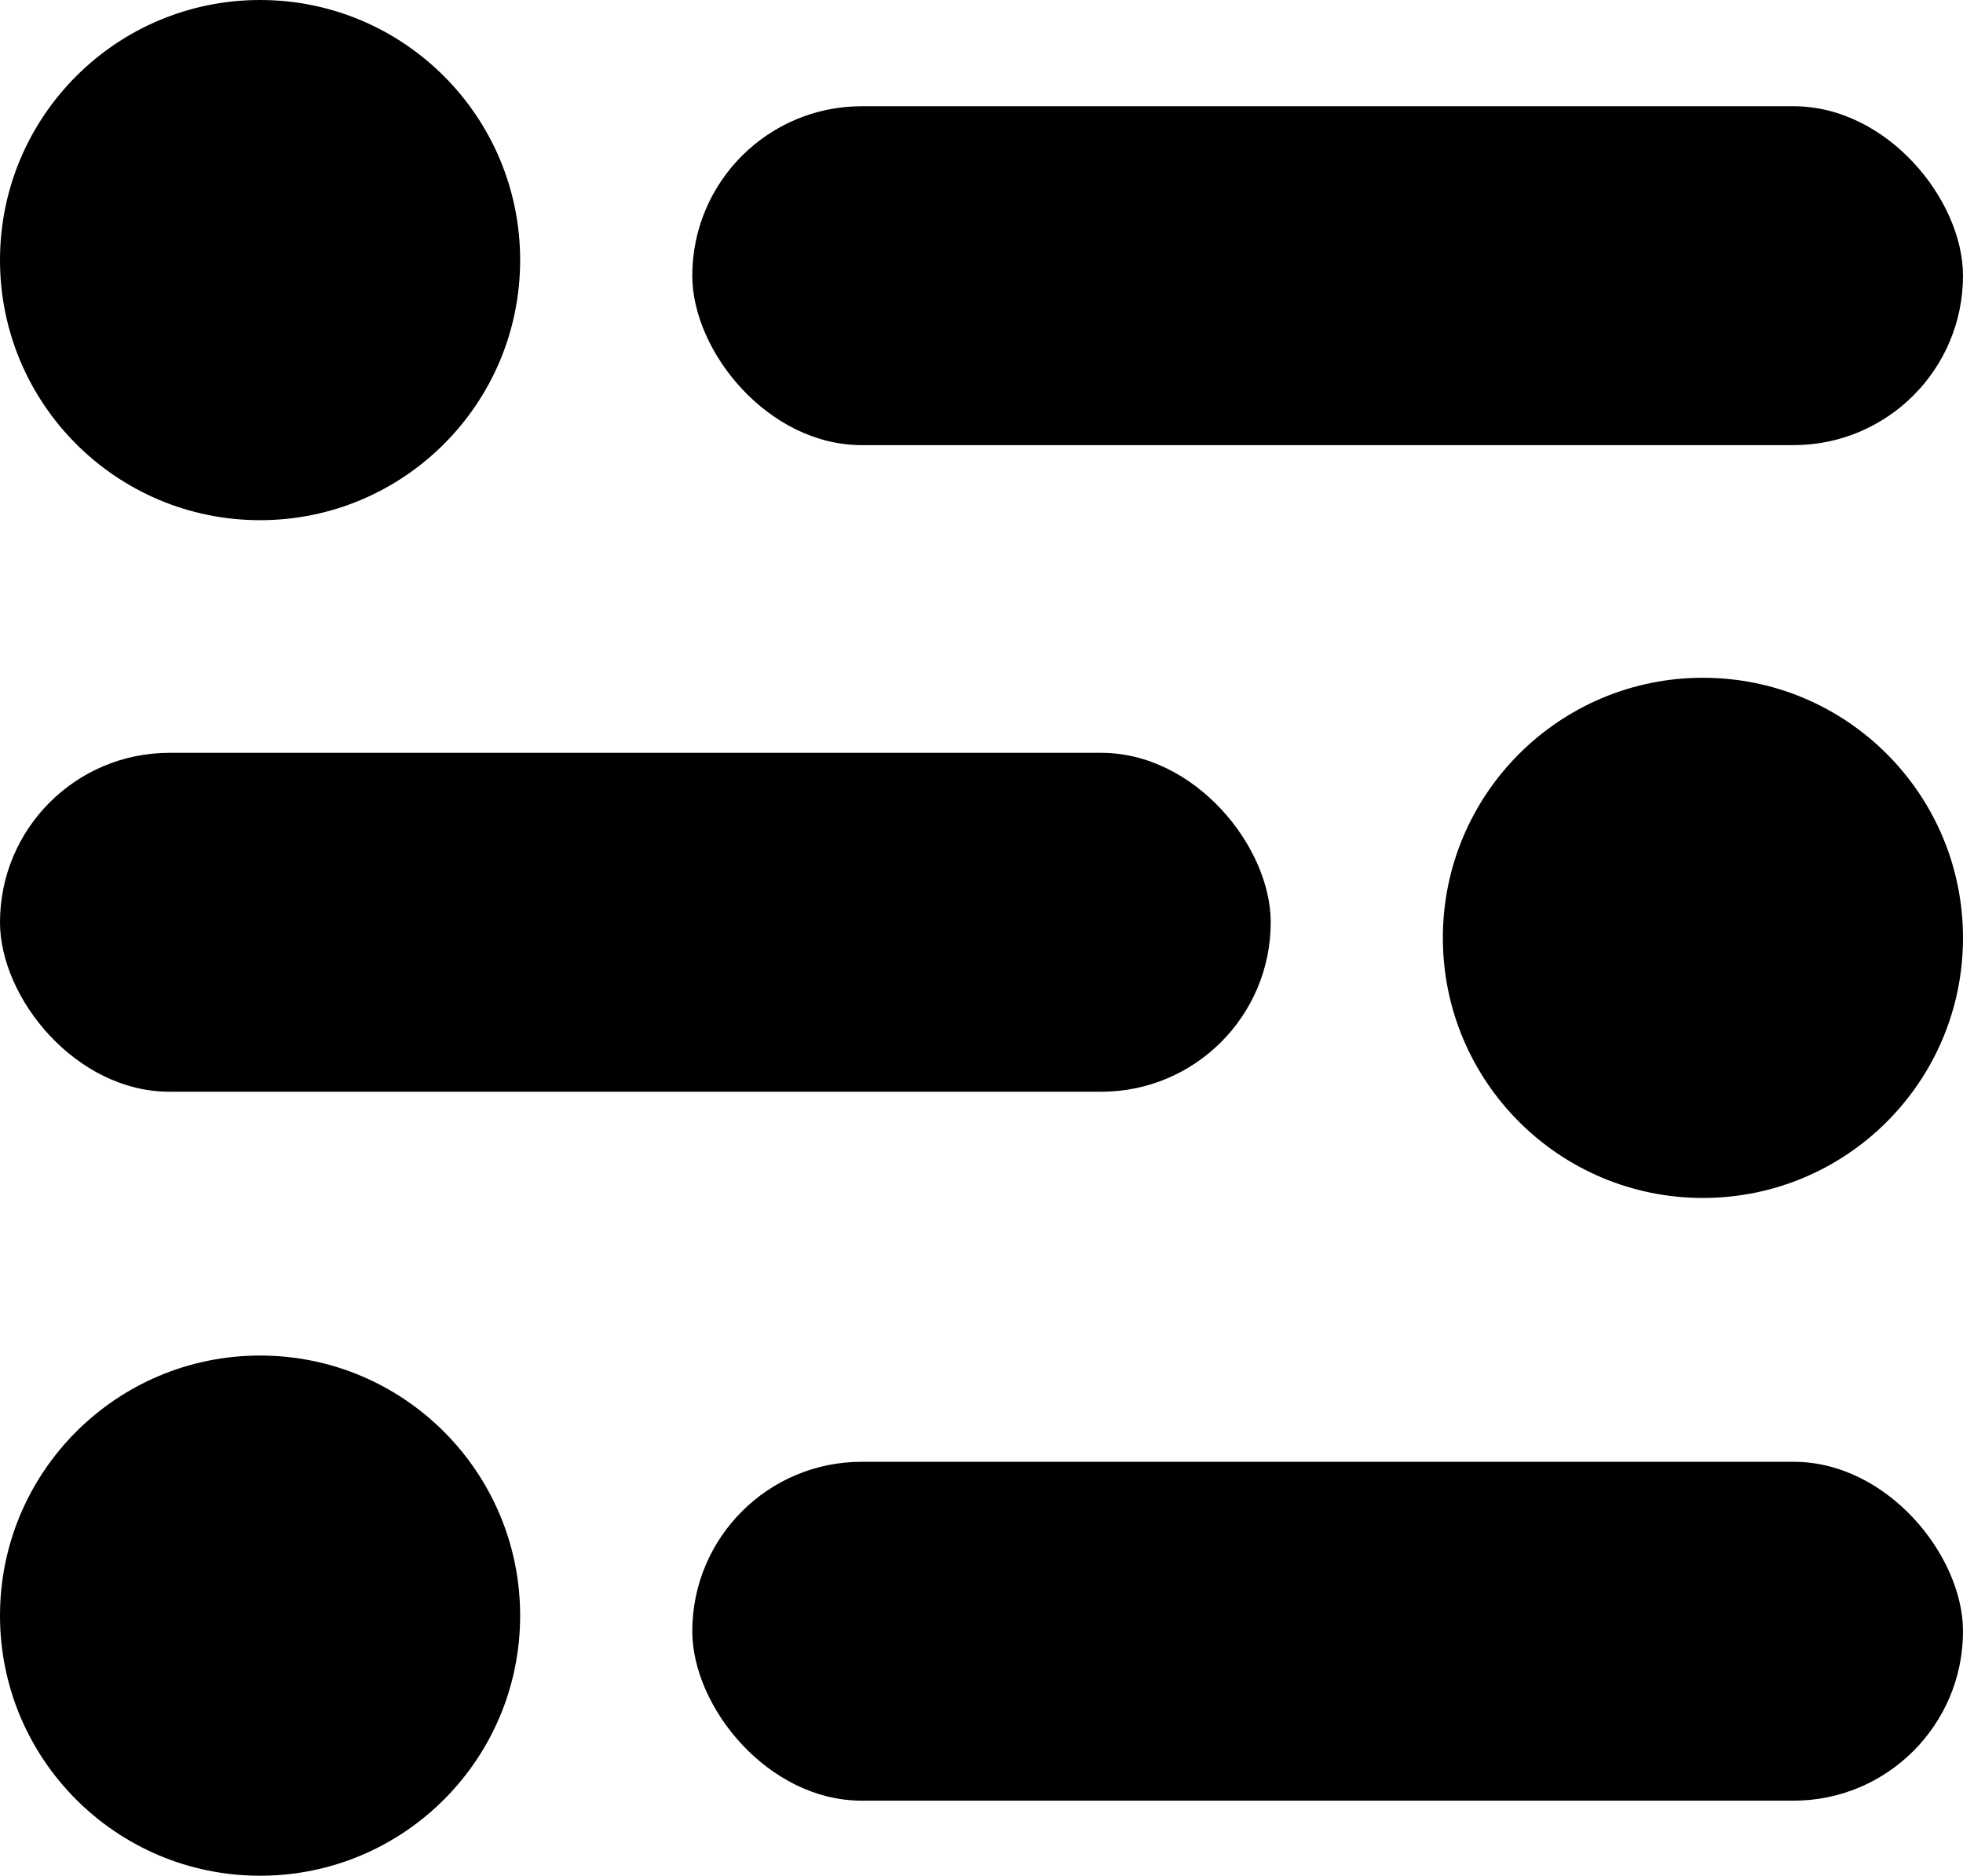
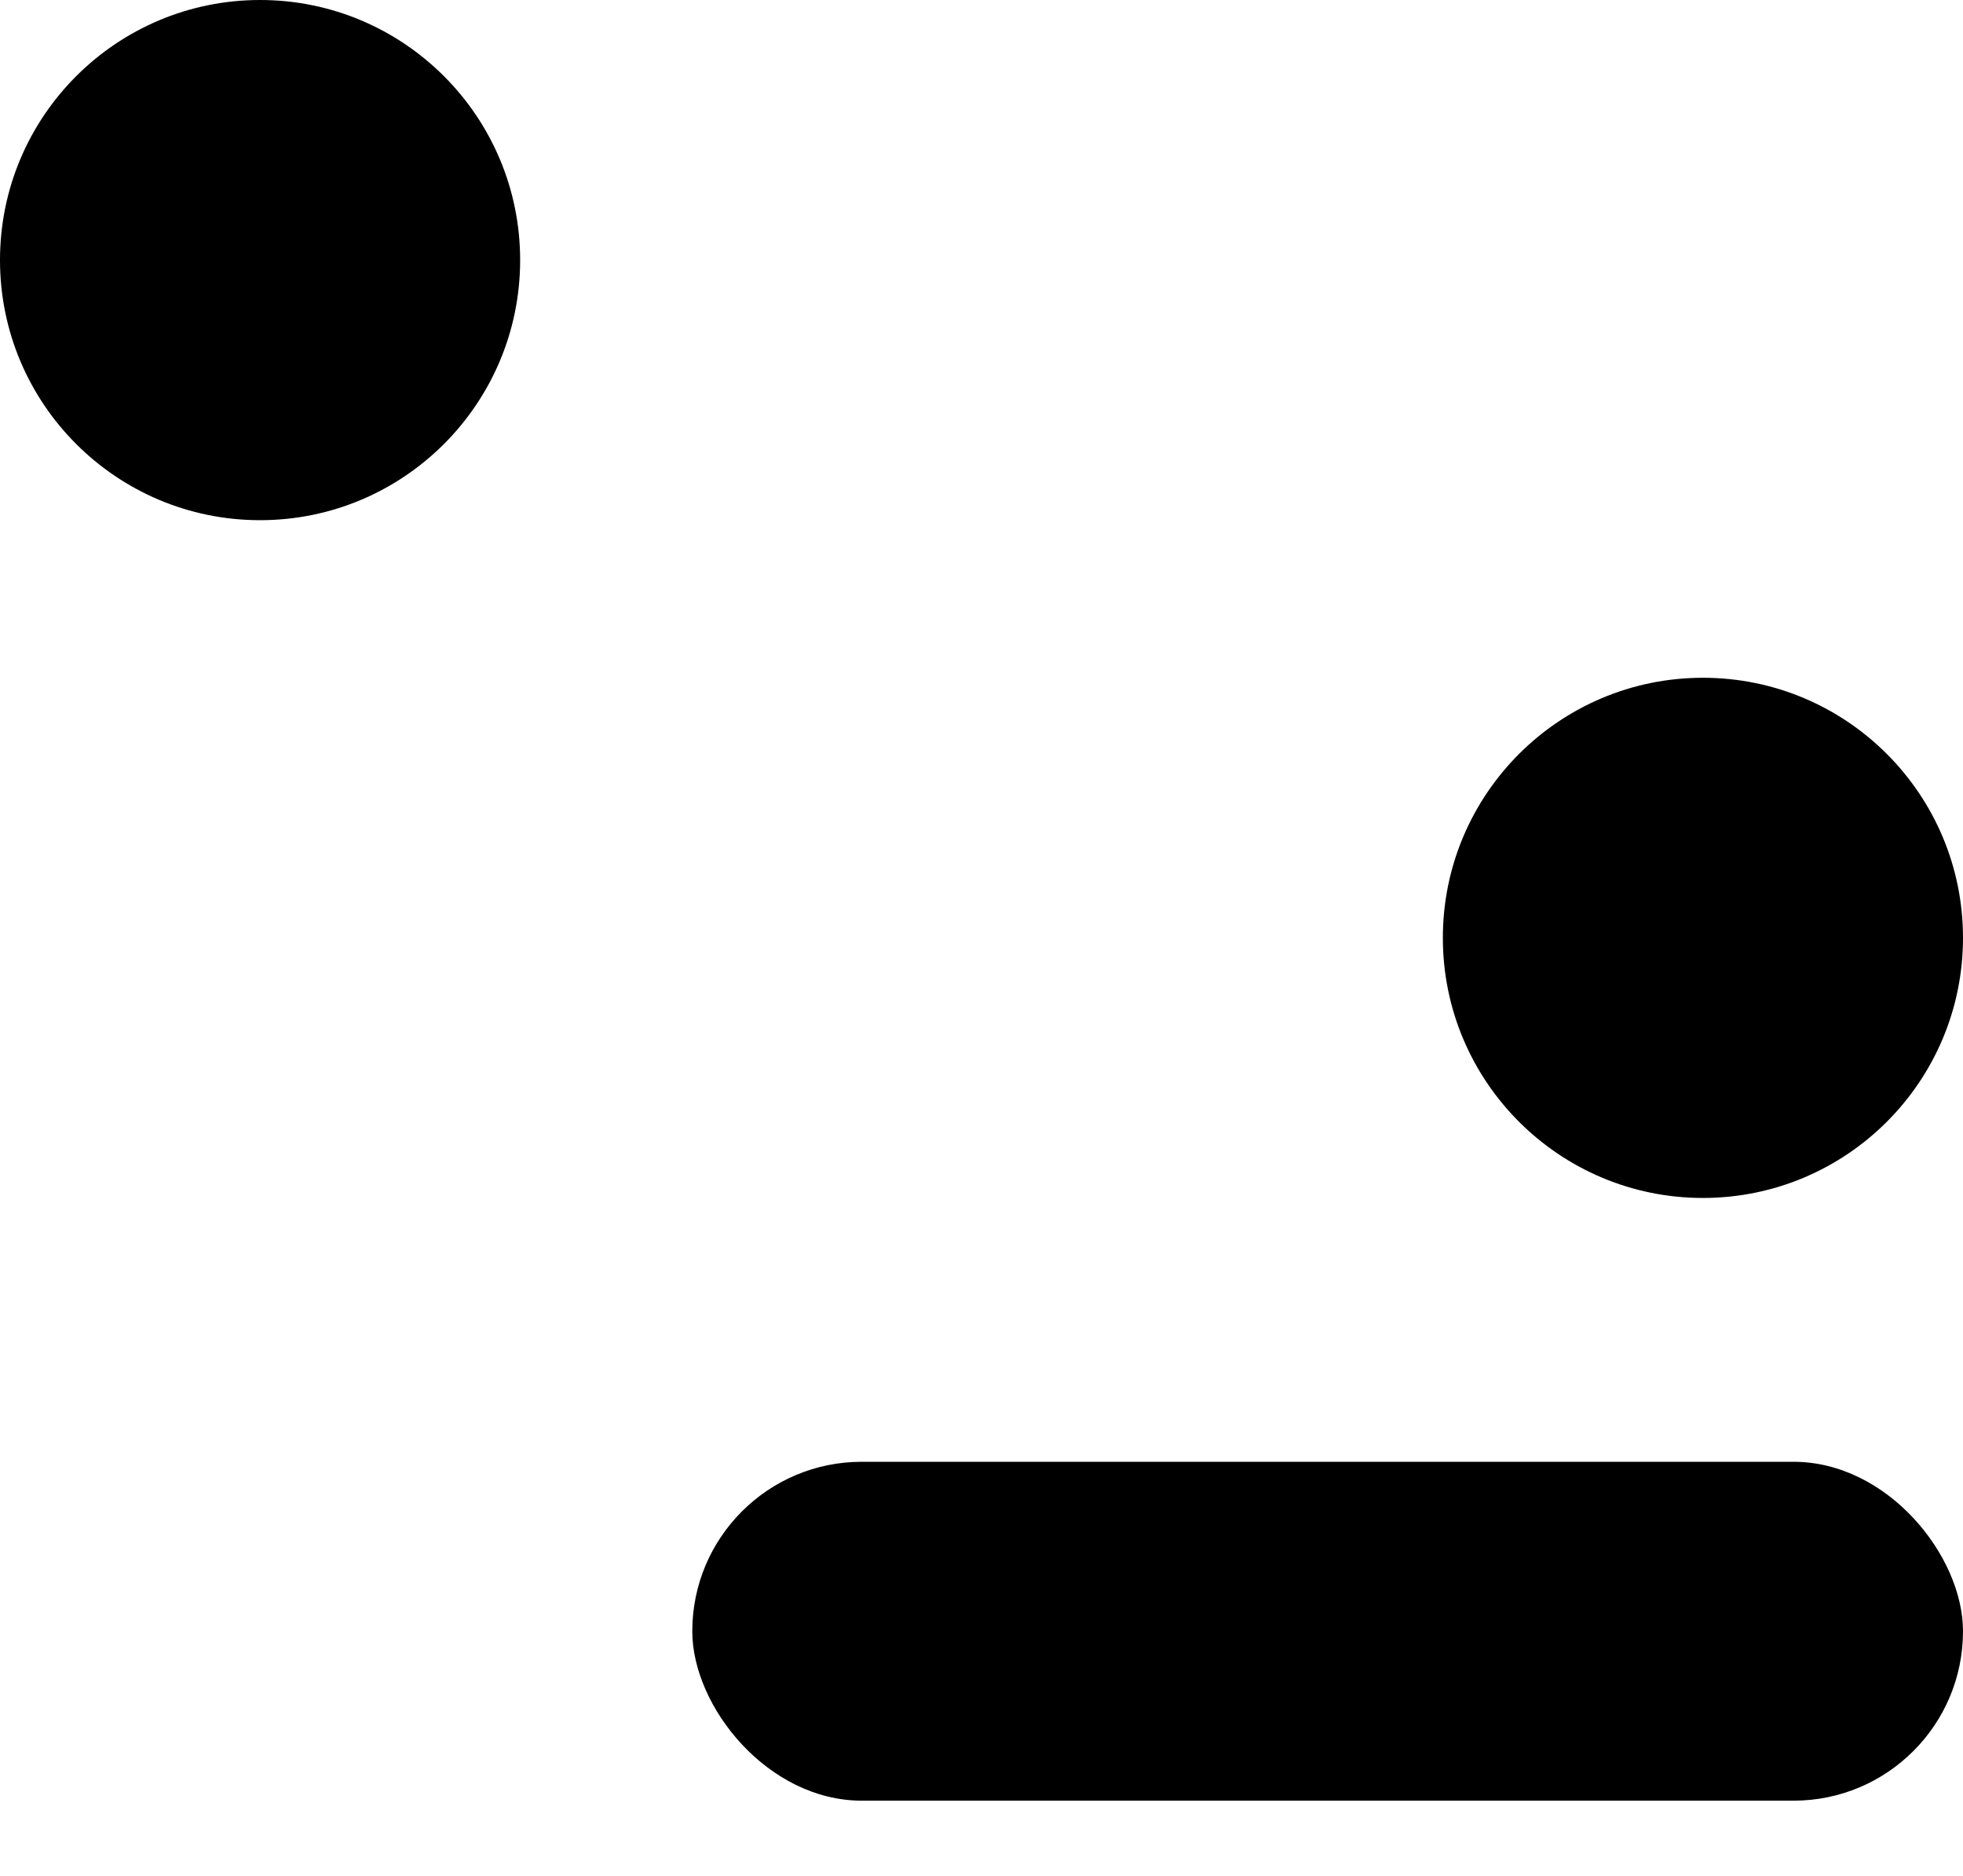
<svg xmlns="http://www.w3.org/2000/svg" width="23.172" height="22.141" viewBox="0 0 23.172 22.141">
  <g data-name="Grupo 1238" transform="translate(-475 -413)">
    <circle data-name="Elipse 85" cx="3.07" cy="3.07" r="3.07" transform="translate(475 413)" />
-     <circle data-name="Elipse 90" cx="3.07" cy="3.07" r="3.07" transform="translate(475 429)" />
-     <rect data-name="Rectángulo 1311" width="15" height="4" rx="2" transform="translate(483.172 414.254)" />
    <g data-name="Grupo 3841" transform="rotate(180 486.586 424.07)">
      <circle data-name="Elipse 89" cx="3.07" cy="3.07" r="3.07" transform="translate(475 421)" />
-       <rect data-name="Rectángulo 1314" width="15" height="4" rx="2" transform="translate(483.172 422.254)" />
    </g>
    <rect data-name="Rectángulo 1315" width="15" height="4" rx="2" transform="translate(483.172 430.254)" />
  </g>
</svg>